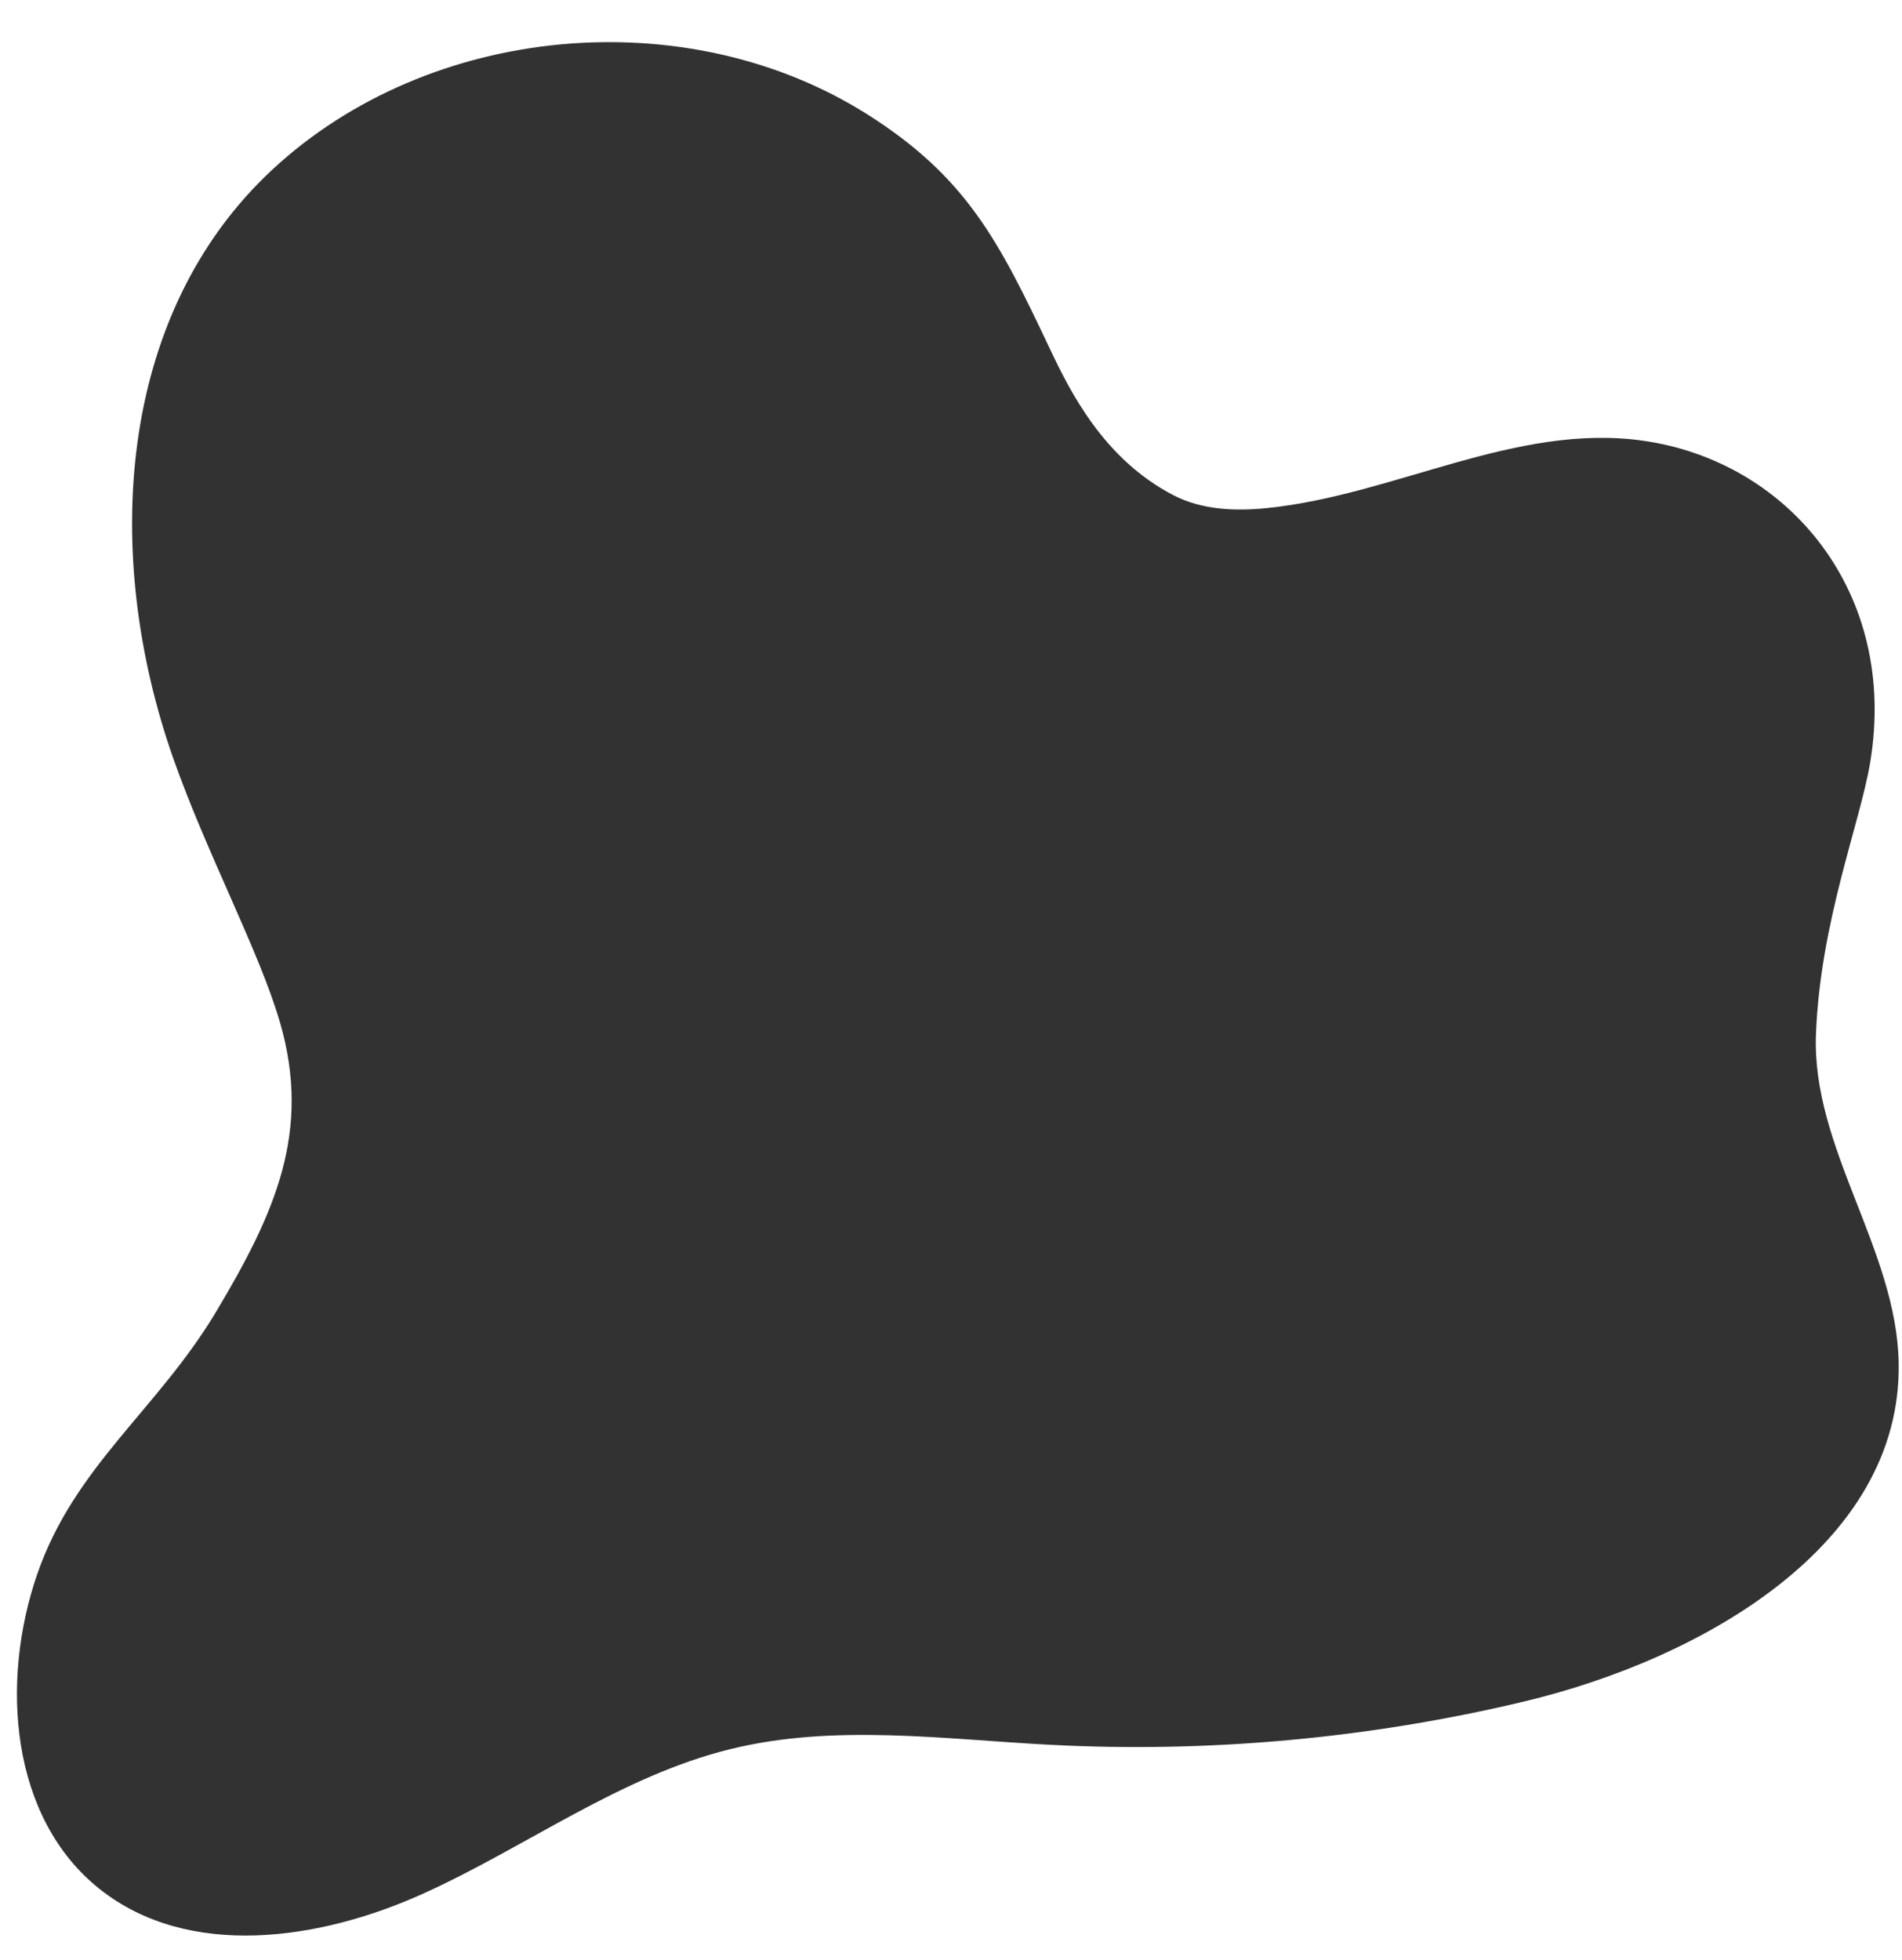
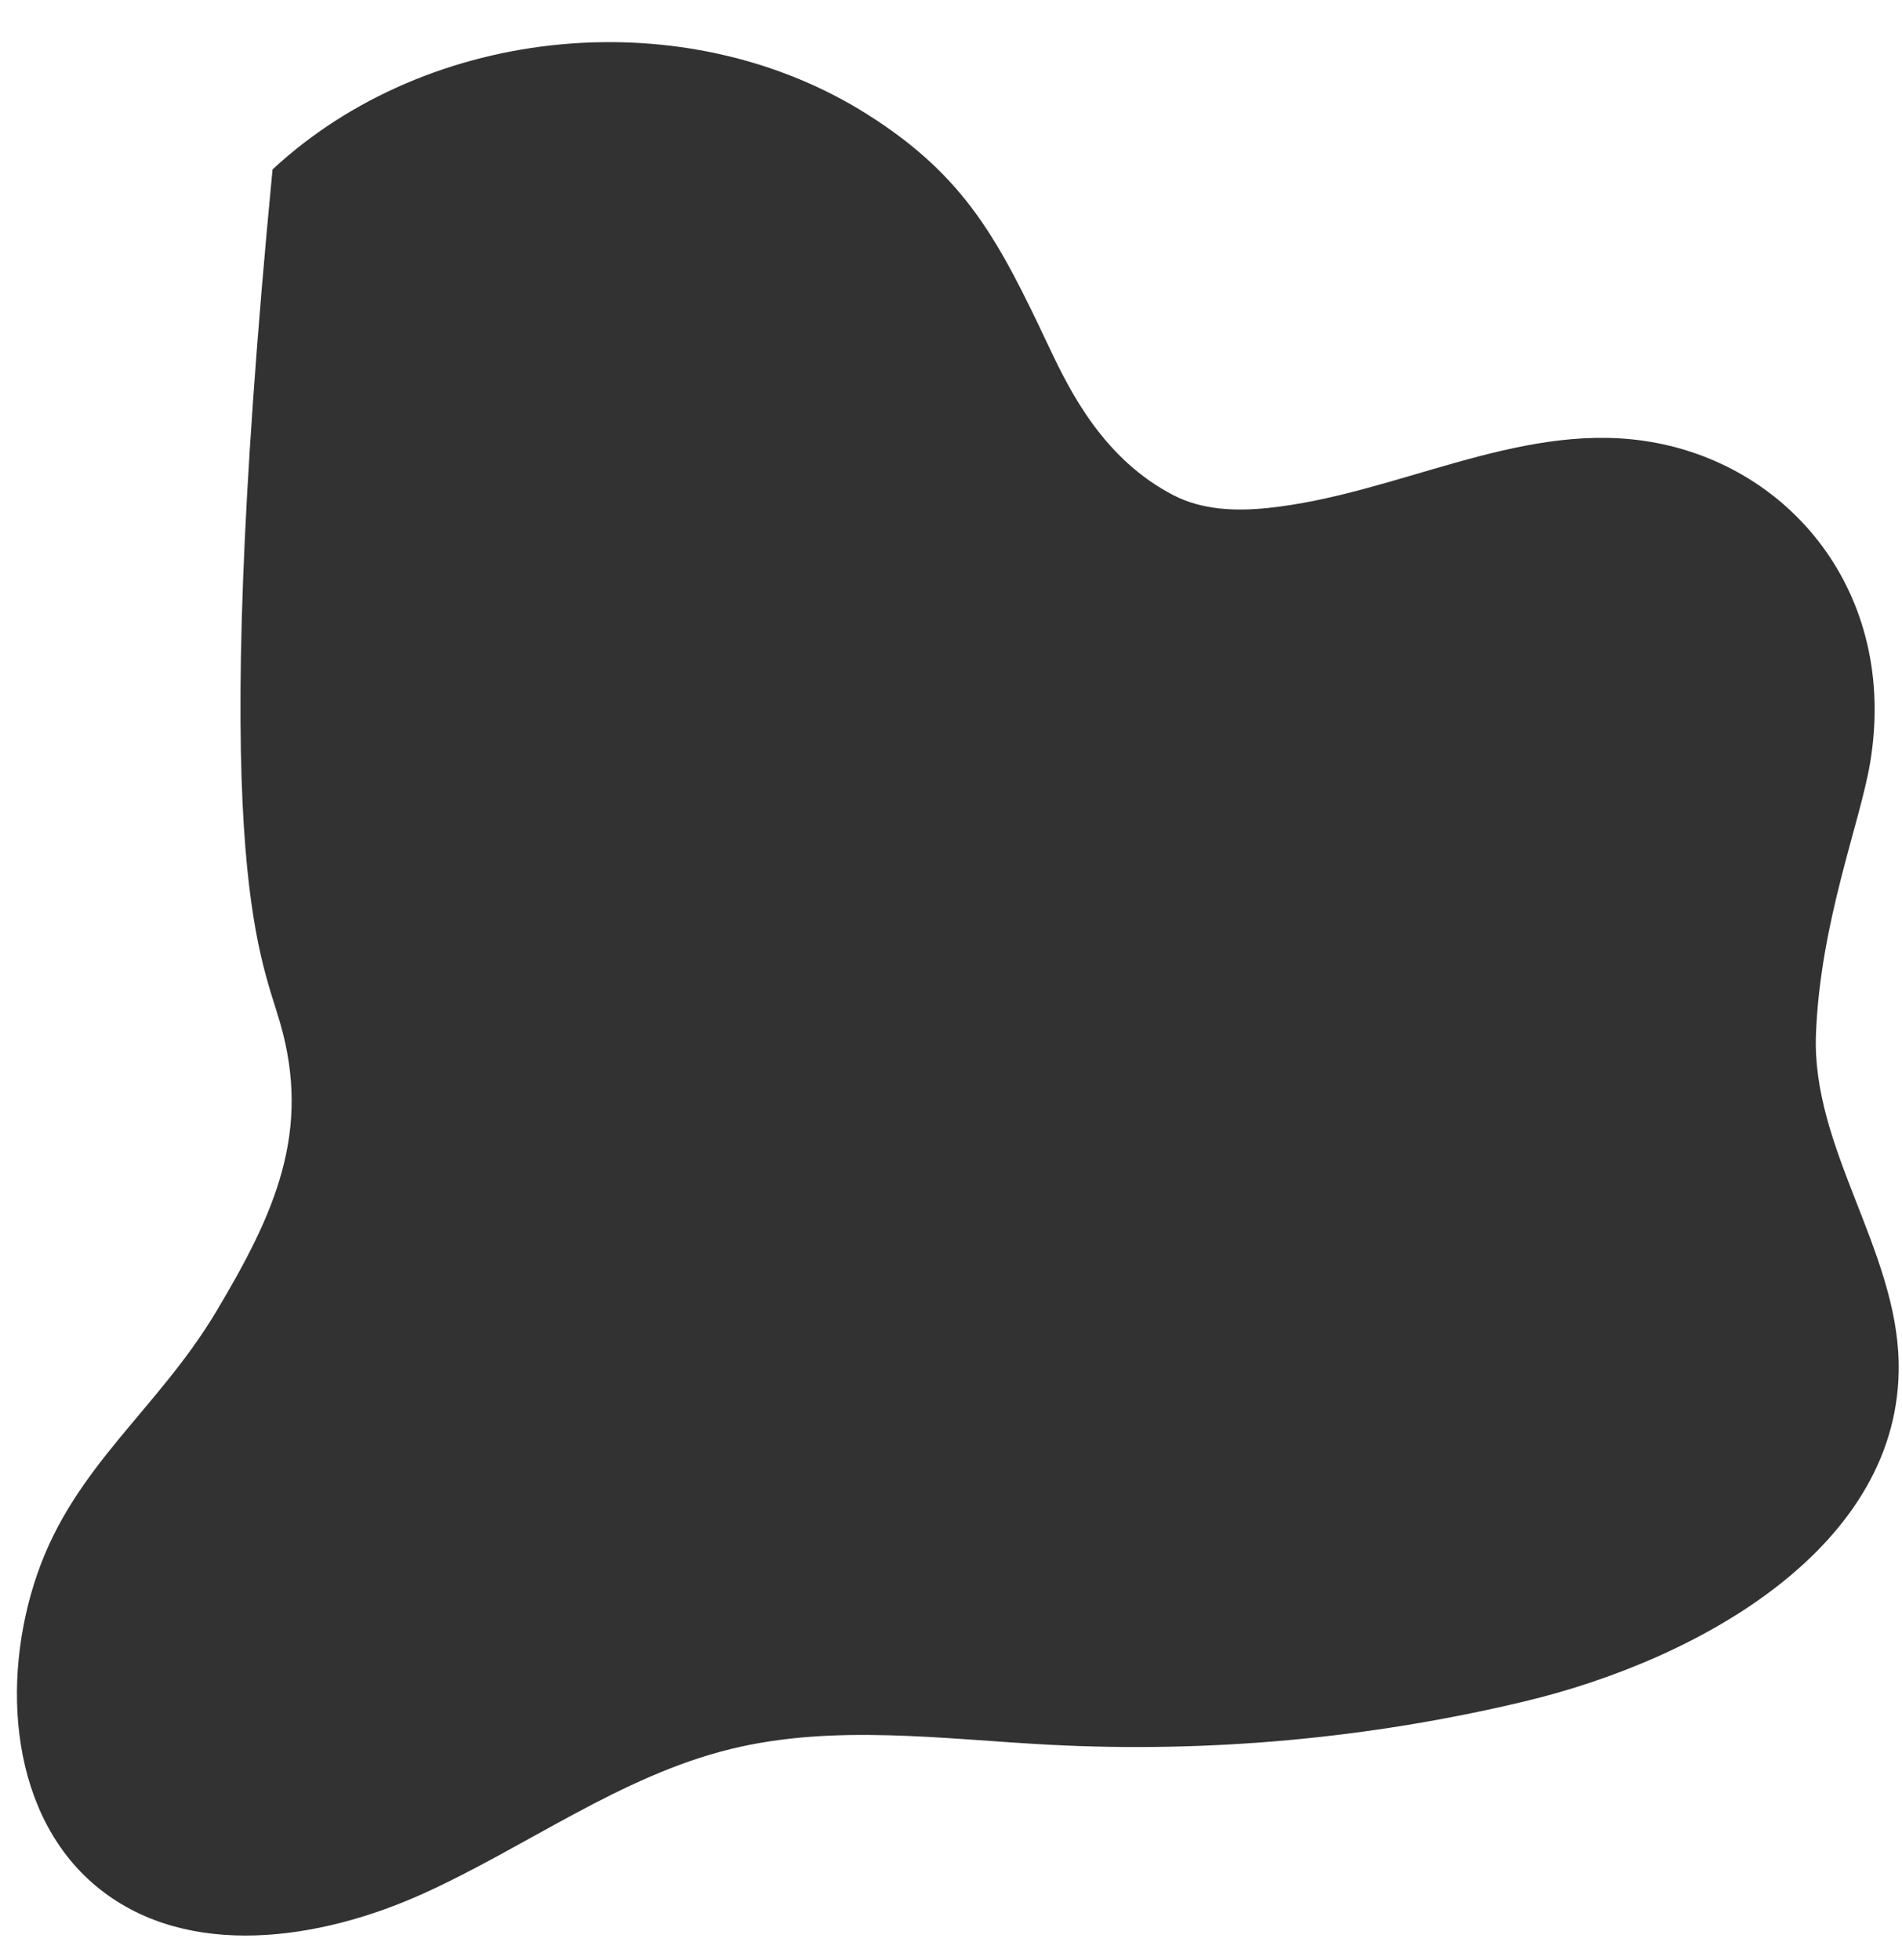
<svg xmlns="http://www.w3.org/2000/svg" fill="#000000" height="879.2" preserveAspectRatio="xMidYMid meet" version="1" viewBox="-7.6 -18.9 853.4 879.2" width="853.4" zoomAndPan="magnify">
  <g id="change1_1">
-     <path d="M 831.492 323.367 C 844.324 247.02 794.906 188.008 729.469 178.801 C 672.617 170.797 618.117 203.172 561.004 209.035 C 546.746 210.5 531.777 209.91 519.035 203.344 C 487.52 187.094 472.461 156.605 463.262 137.156 C 440.699 89.445 426.109 60.527 381.48 32.355 C 300.258 -18.91 185.086 -8.219 114.688 57.117 C 44.289 122.461 38.254 230.73 70.141 321.328 C 85.164 364.016 108.73 407.887 117.98 439.637 C 132.316 488.84 115.715 525.469 89.445 569.473 C 63.176 613.477 25.852 638.855 9.117 687.297 C -7.621 735.734 -2.992 796.781 37.152 828.637 C 77.066 860.309 135.883 851.668 182.301 830.656 C 228.719 809.645 270.789 777.914 320.281 765.789 C 366.859 754.379 415.645 761.398 463.535 763.891 C 534.836 767.605 606.66 761.059 676.109 744.508 C 755.758 725.531 845.758 674.457 844.309 592.594 C 843.402 541.566 805.227 496.105 807.195 445.109 C 809.145 394.641 826.898 350.711 831.492 323.367" fill="#323232" />
+     <path d="M 831.492 323.367 C 844.324 247.02 794.906 188.008 729.469 178.801 C 672.617 170.797 618.117 203.172 561.004 209.035 C 546.746 210.5 531.777 209.91 519.035 203.344 C 487.52 187.094 472.461 156.605 463.262 137.156 C 440.699 89.445 426.109 60.527 381.48 32.355 C 300.258 -18.91 185.086 -8.219 114.688 57.117 C 85.164 364.016 108.73 407.887 117.98 439.637 C 132.316 488.84 115.715 525.469 89.445 569.473 C 63.176 613.477 25.852 638.855 9.117 687.297 C -7.621 735.734 -2.992 796.781 37.152 828.637 C 77.066 860.309 135.883 851.668 182.301 830.656 C 228.719 809.645 270.789 777.914 320.281 765.789 C 366.859 754.379 415.645 761.398 463.535 763.891 C 534.836 767.605 606.66 761.059 676.109 744.508 C 755.758 725.531 845.758 674.457 844.309 592.594 C 843.402 541.566 805.227 496.105 807.195 445.109 C 809.145 394.641 826.898 350.711 831.492 323.367" fill="#323232" />
  </g>
</svg>